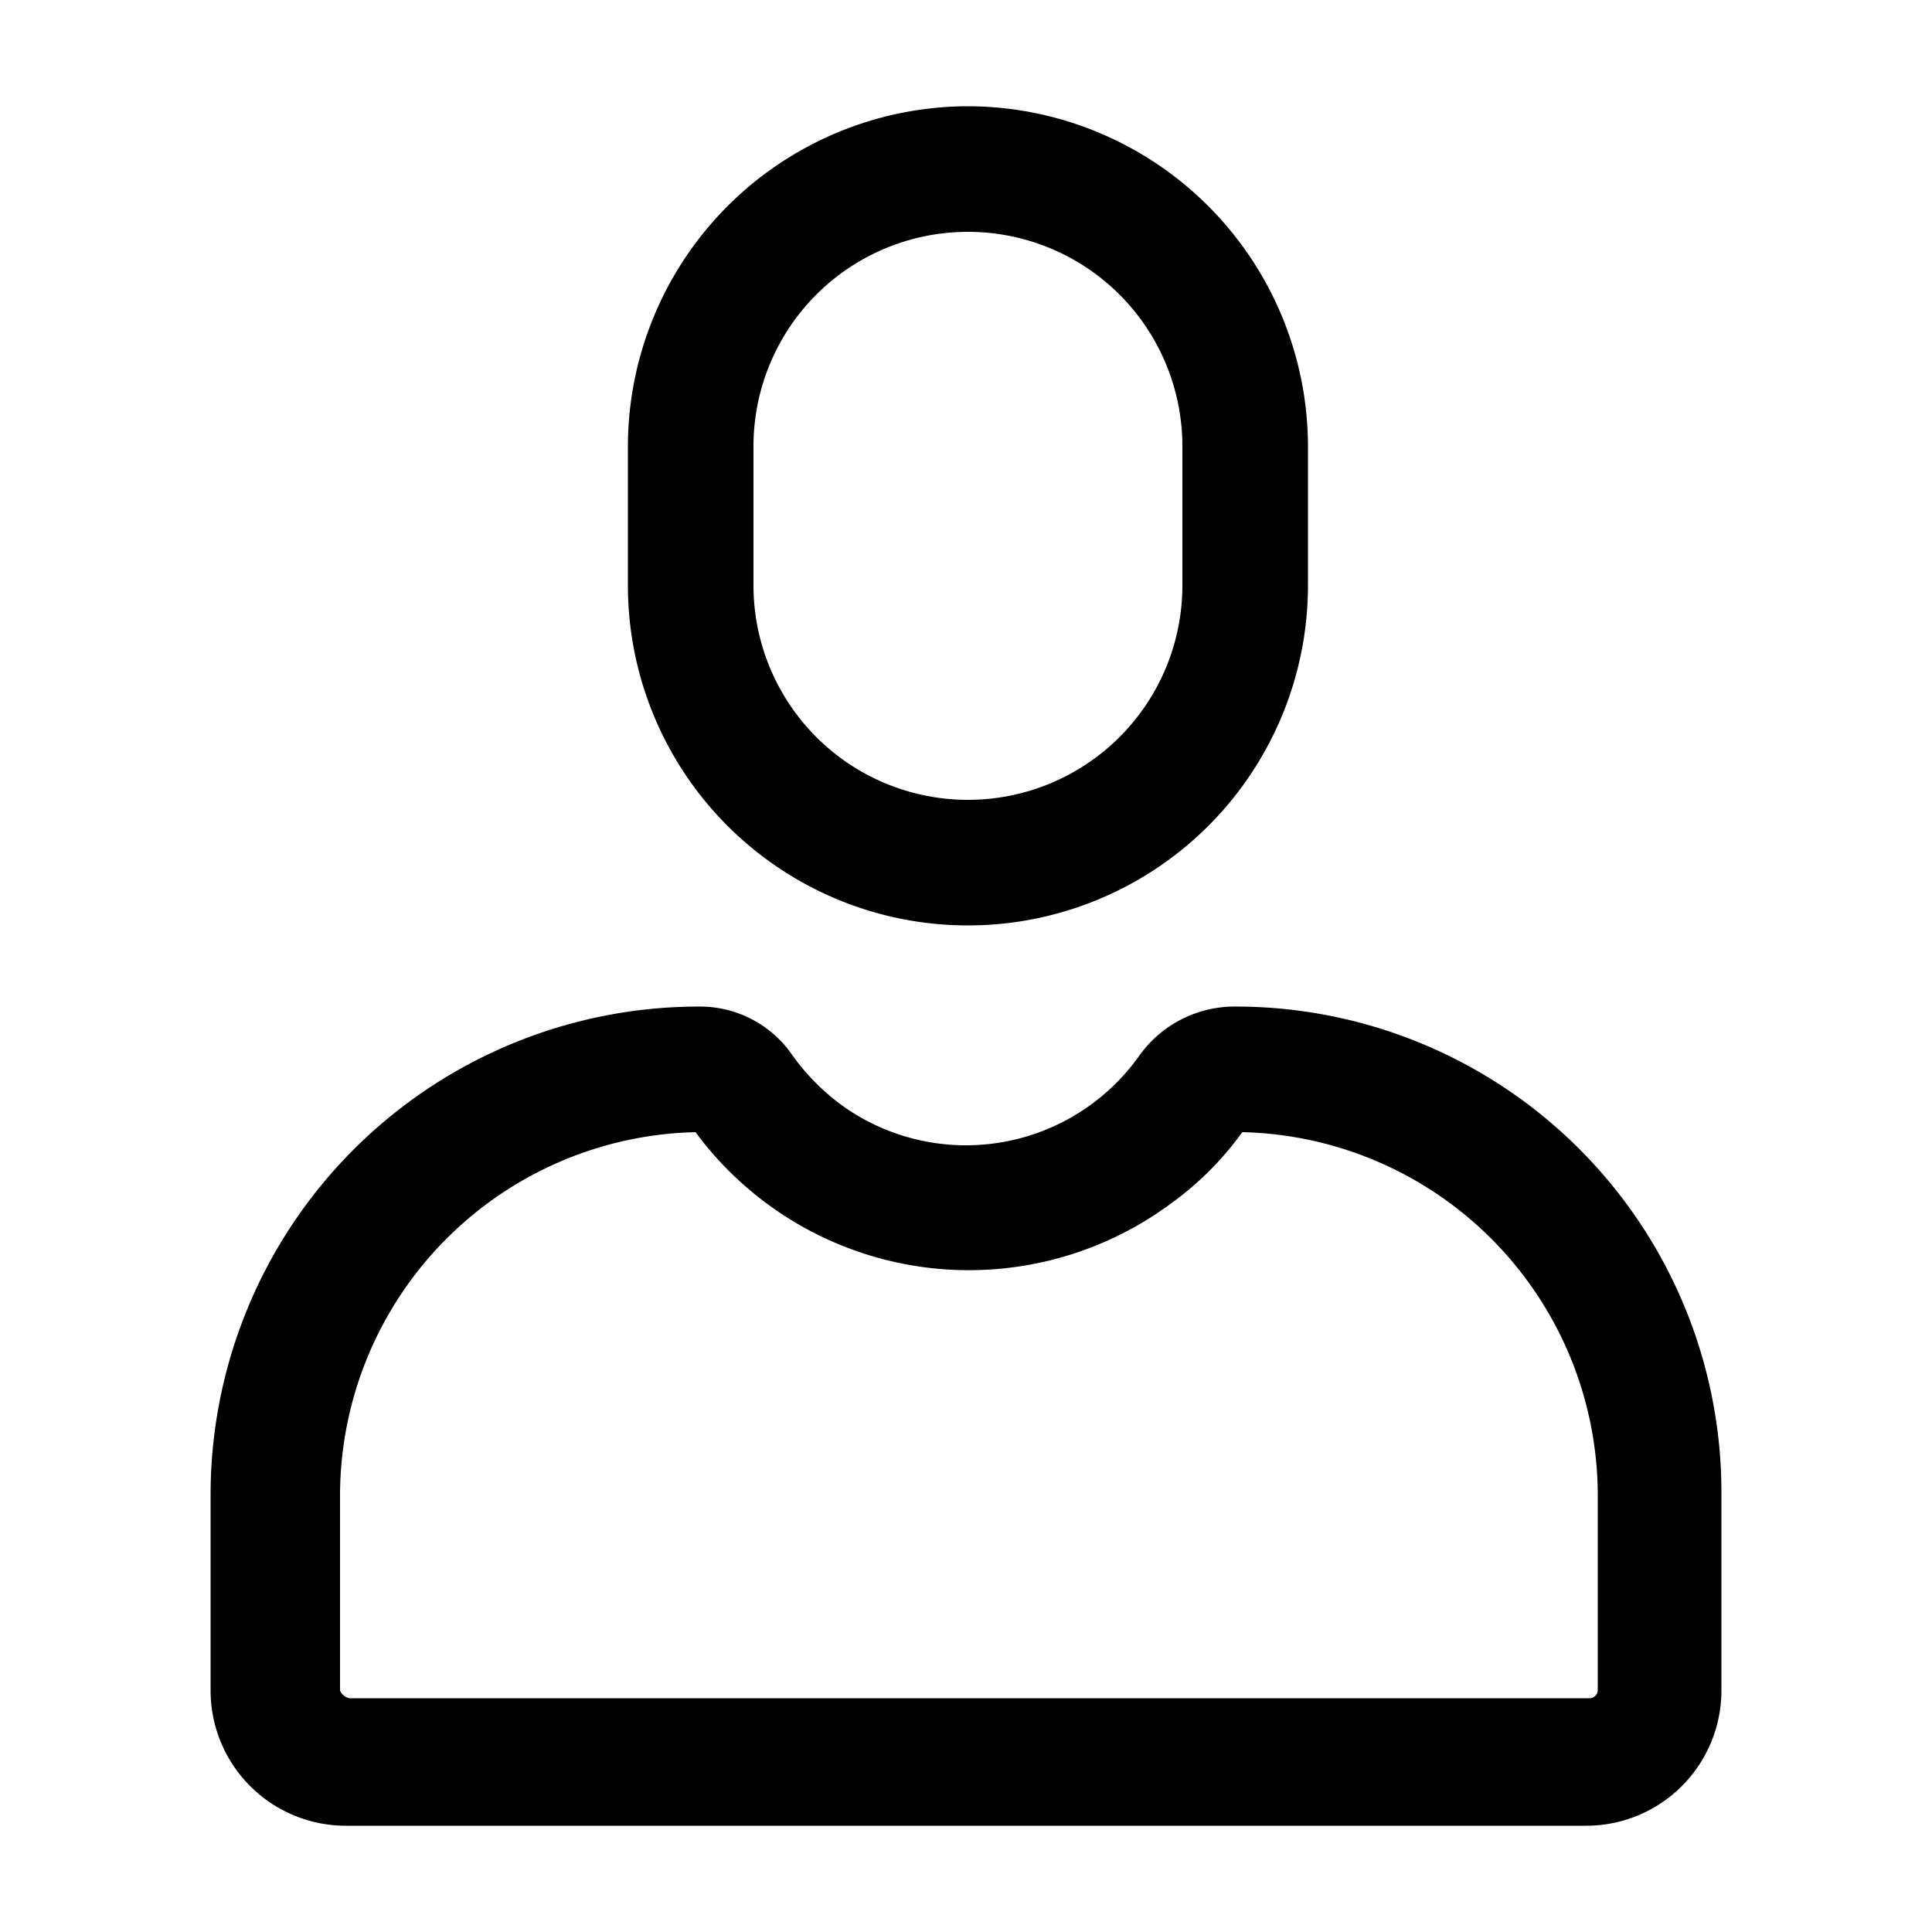
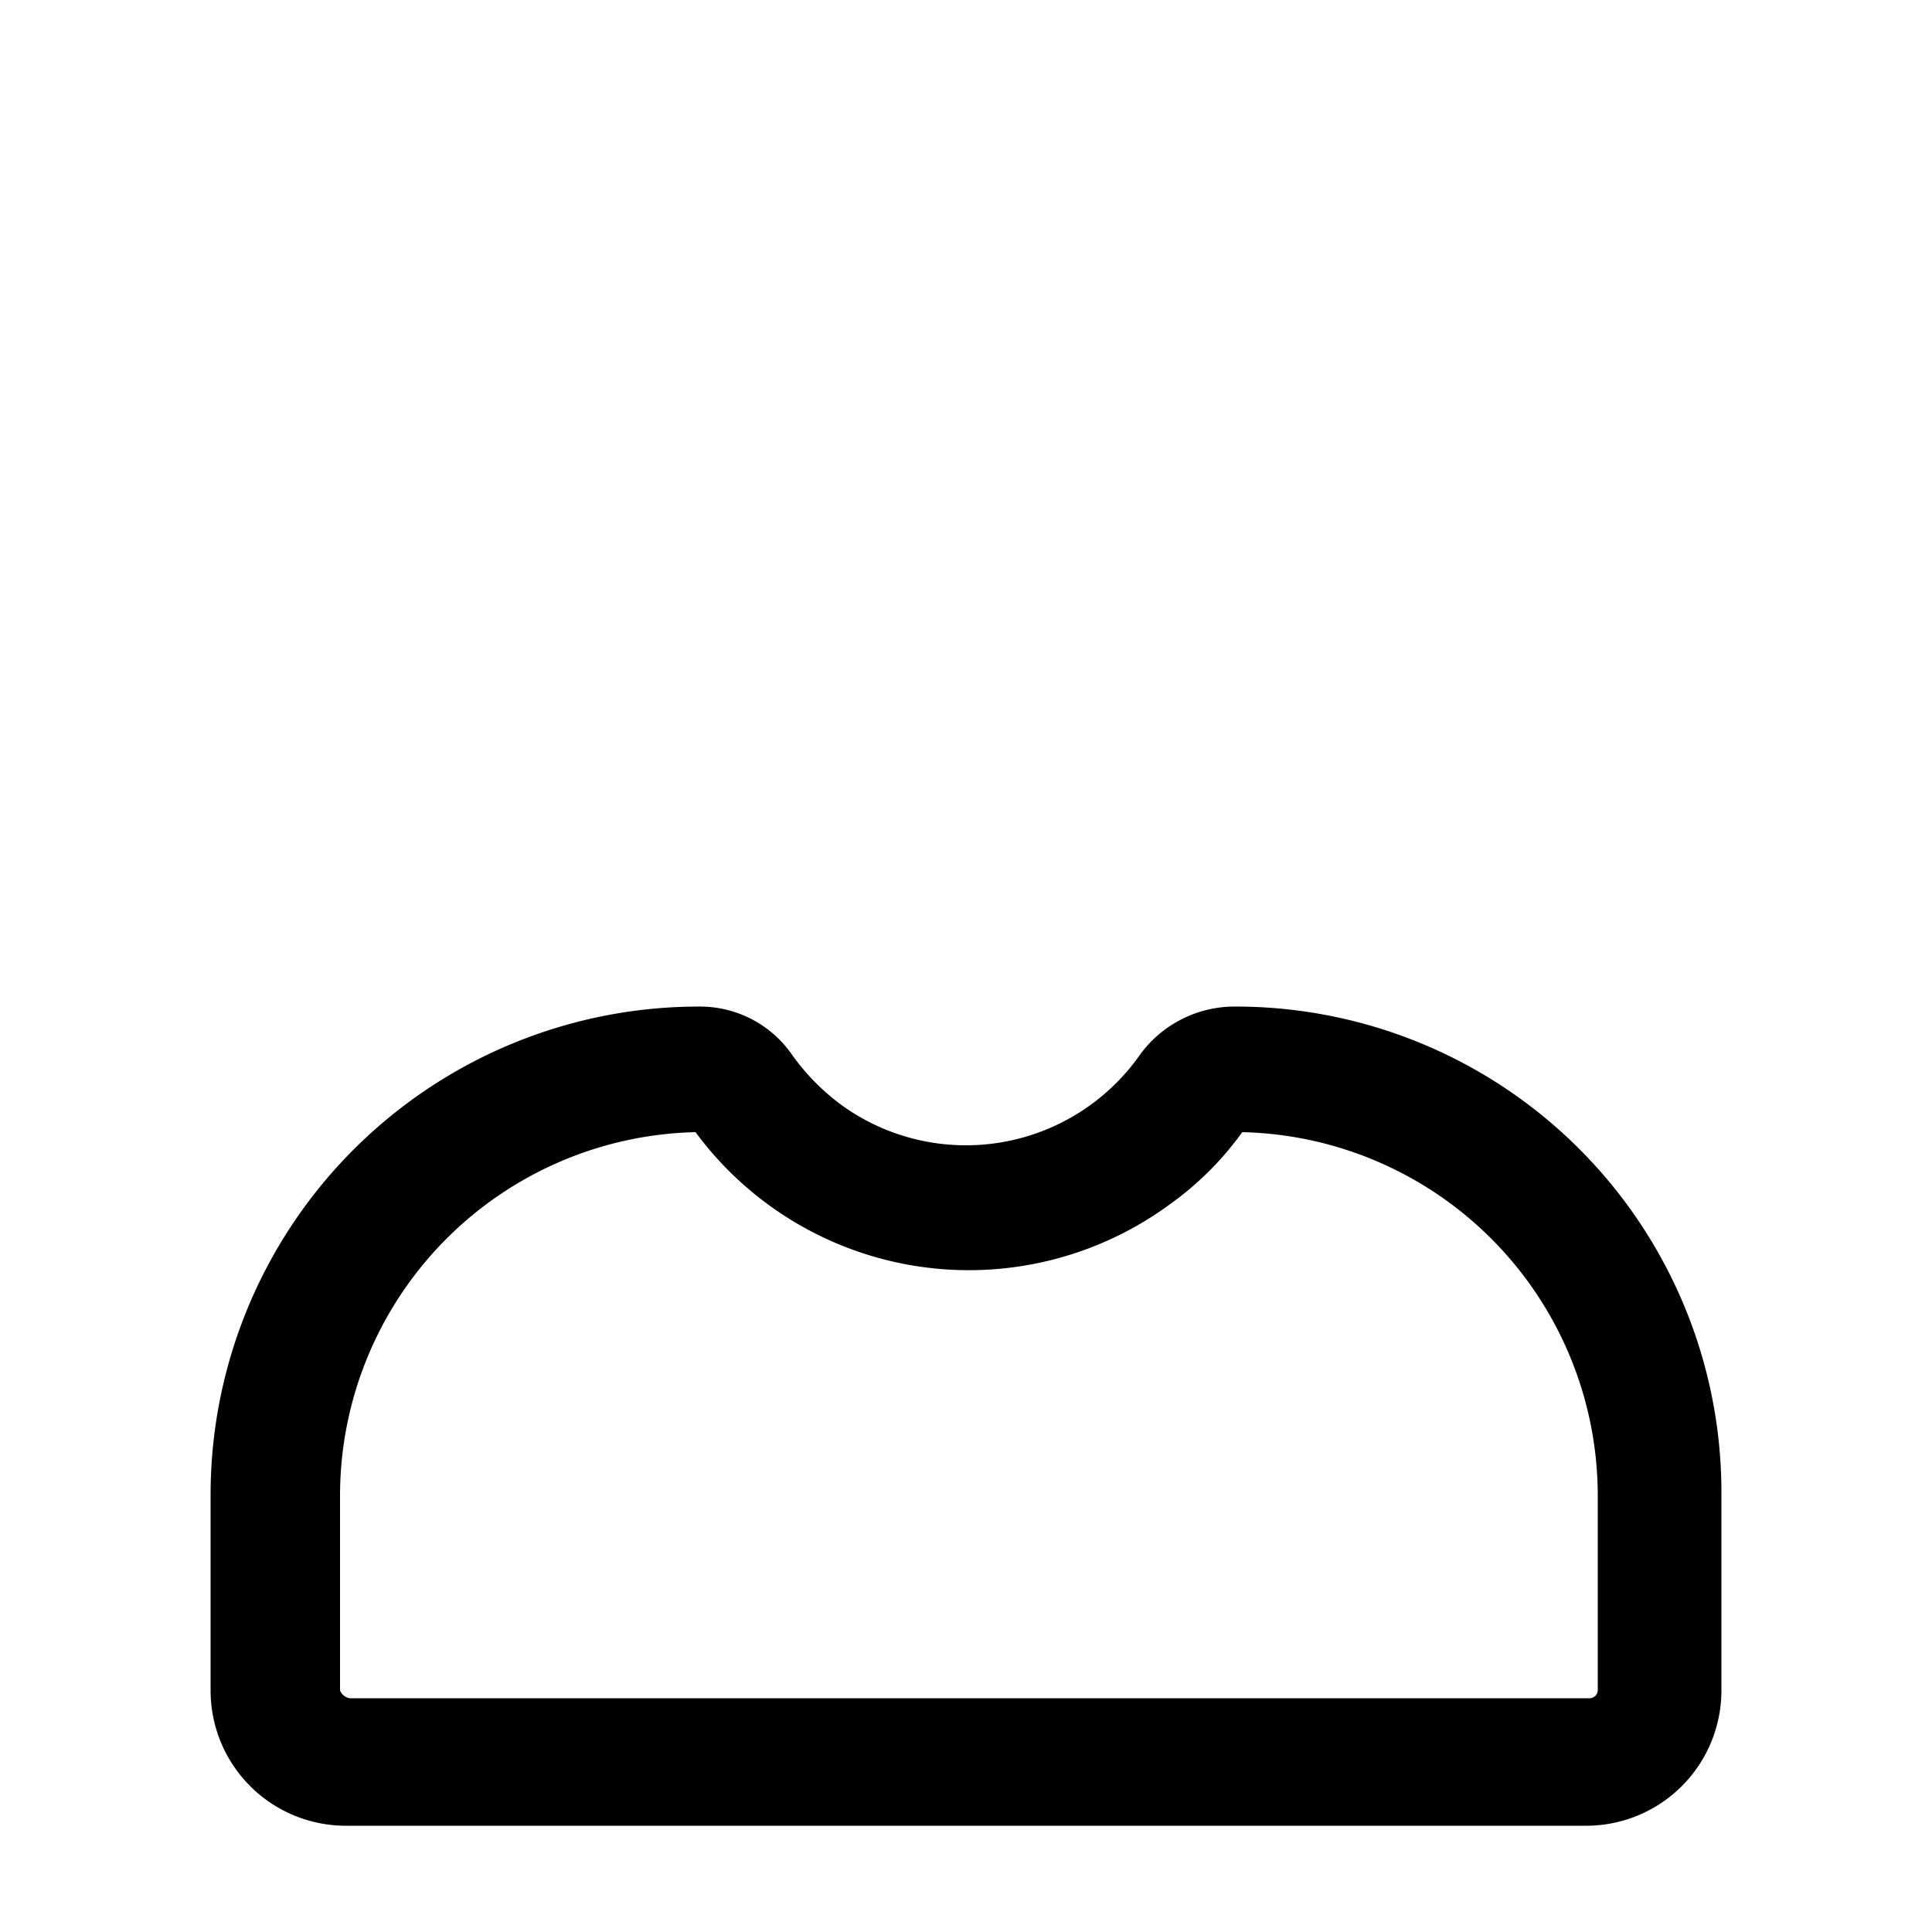
<svg xmlns="http://www.w3.org/2000/svg" viewBox="0 0 100 100">
-   <path d="M50.1,5.5A17.63,17.63,0,0,0,32.5,23.1v7.2a17.6,17.6,0,0,0,35.2,0V23.1A17.63,17.63,0,0,0,50.1,5.5ZM61.2,30.3a11.1,11.1,0,0,1-22.2,0V23.1a11.1,11.1,0,0,1,22.2,0Z" />
  <path d="M63.8,52.1A6.06,6.06,0,0,0,59,54.6a11,11,0,0,1-15.3,2.7A11.53,11.53,0,0,1,41,54.6a5.79,5.79,0,0,0-4.8-2.5A25.27,25.27,0,0,0,10.9,77.4V87.5a7,7,0,0,0,7,7H82.1a7,7,0,0,0,7-7V77.4A25.14,25.14,0,0,0,63.8,52.1ZM82.7,87.5a.43.43,0,0,1-.4.4H18.1a.66.66,0,0,1-.5-.4V77.4A18.83,18.83,0,0,1,36,58.6a17.58,17.58,0,0,0,24.6,3.7,16.24,16.24,0,0,0,3.7-3.7A18.83,18.83,0,0,1,82.7,77.4Z" />
</svg>